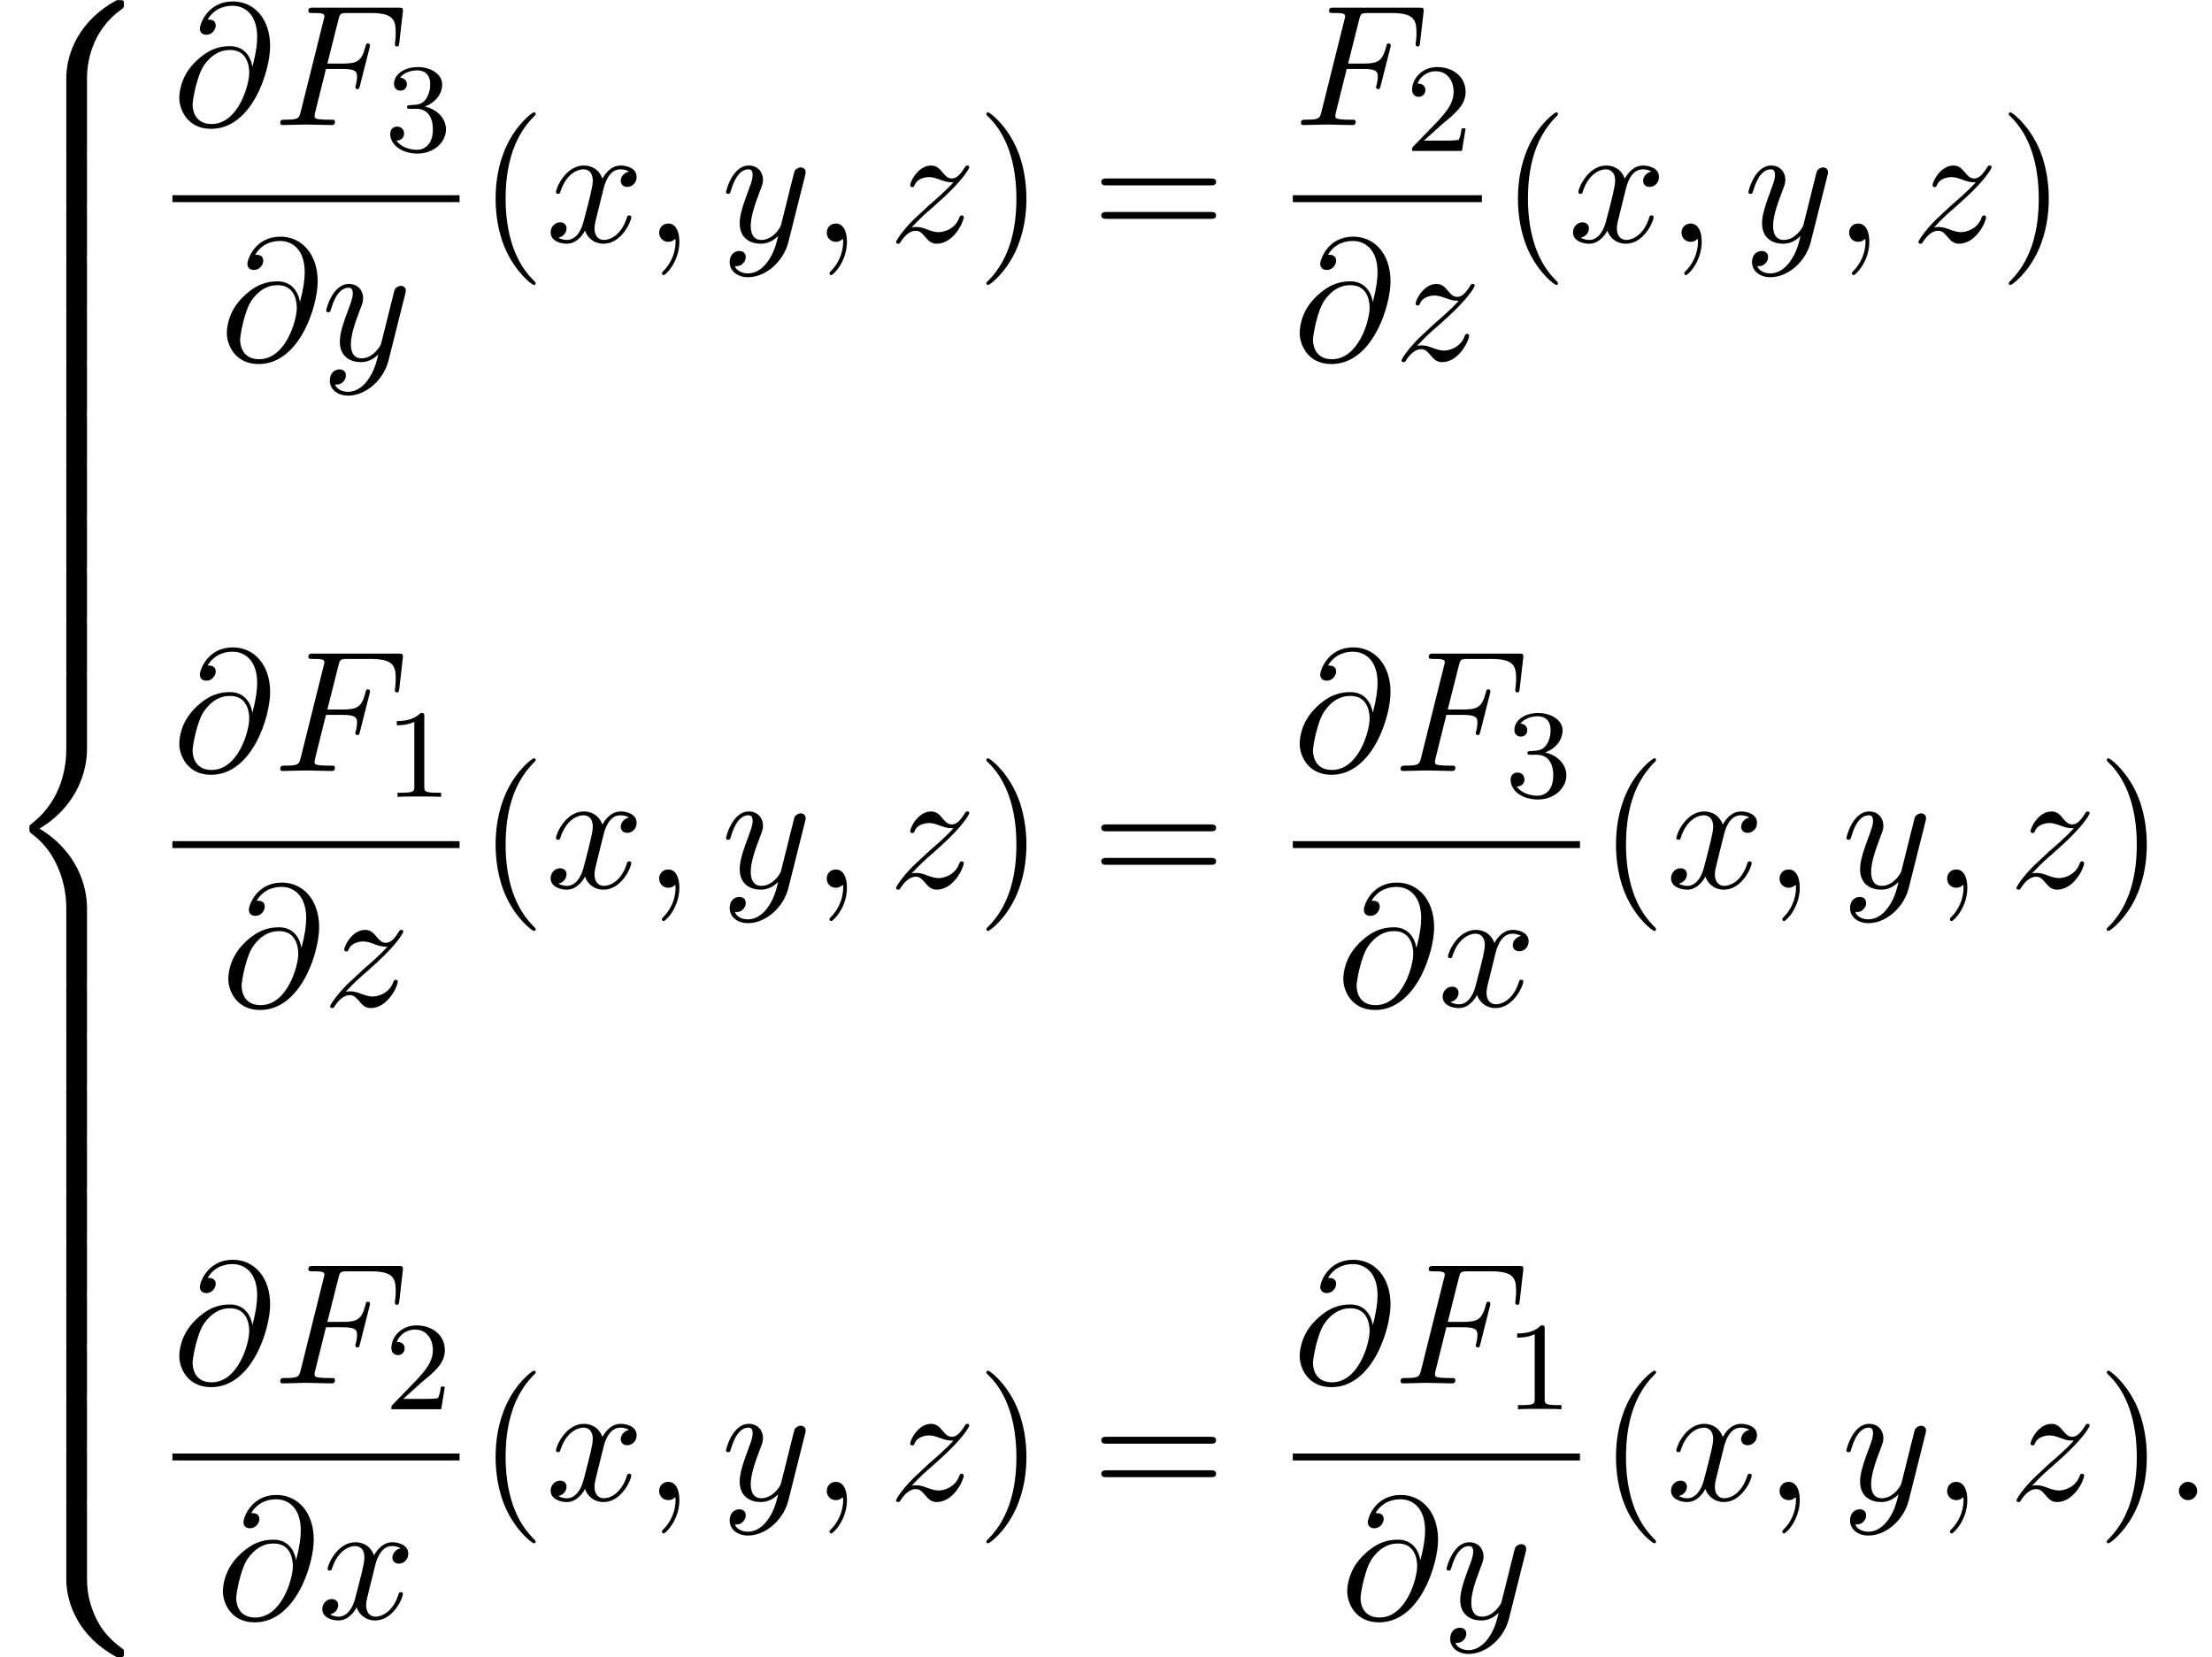
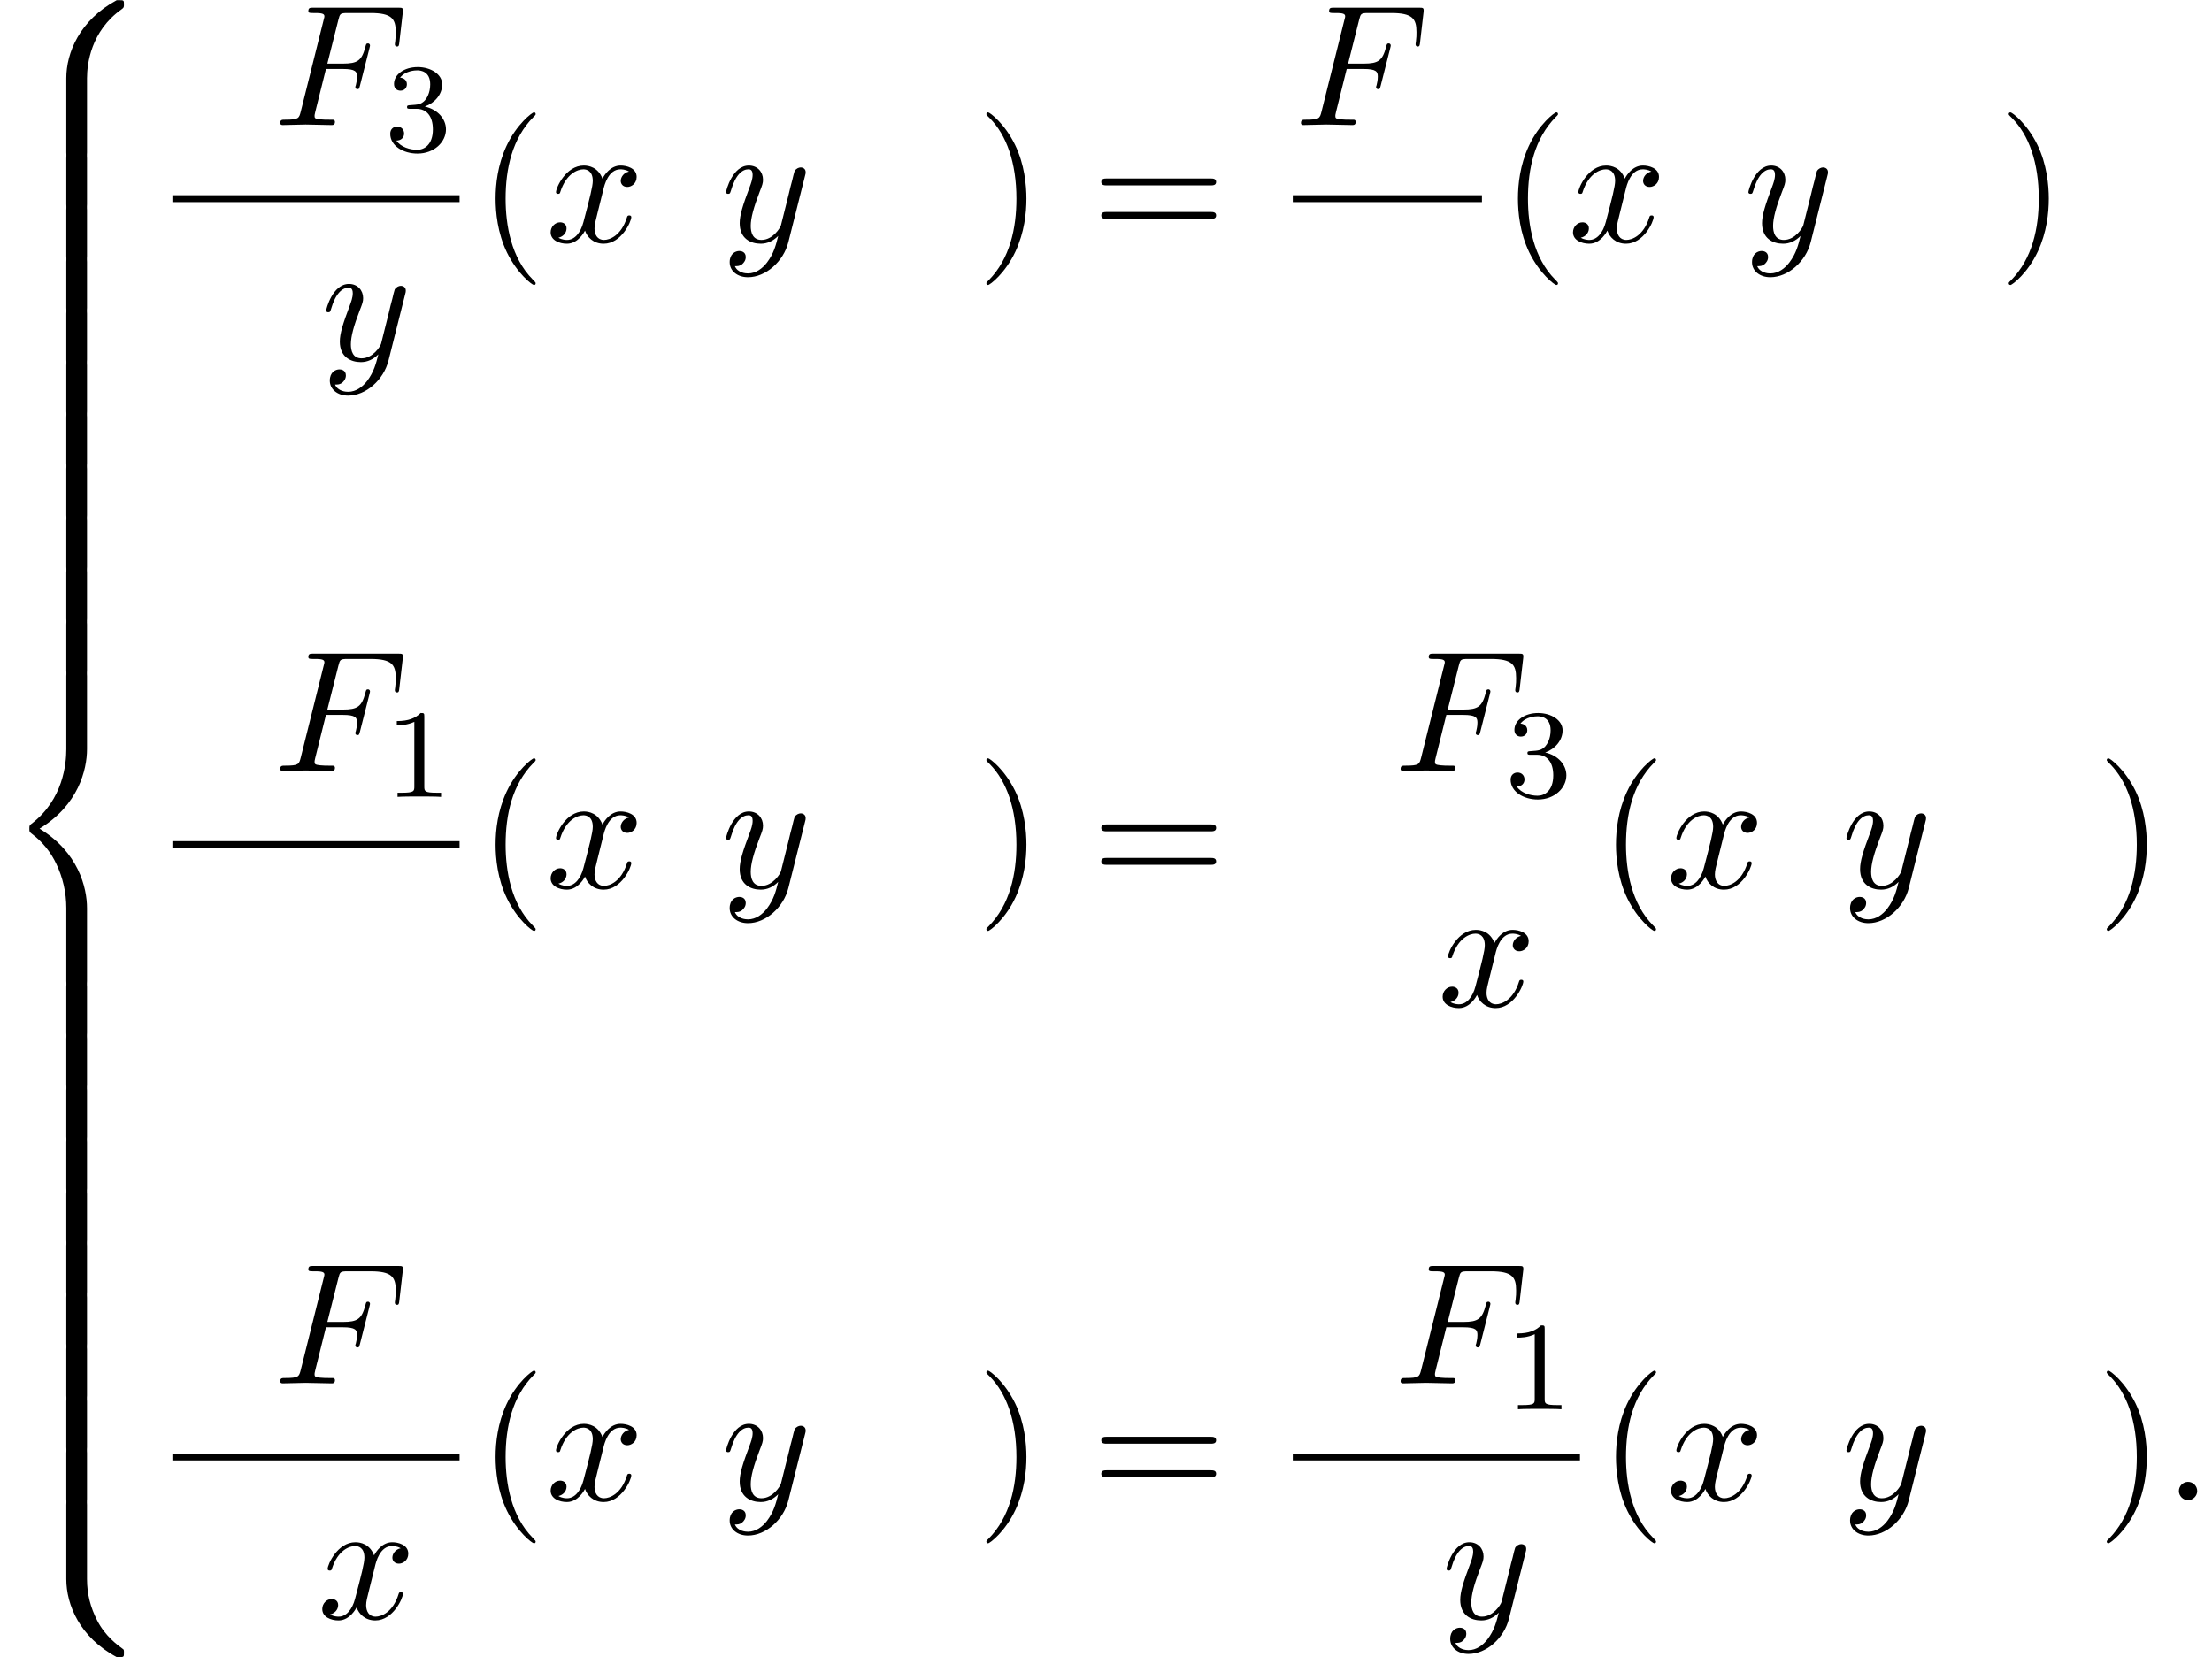
<svg xmlns="http://www.w3.org/2000/svg" xmlns:xlink="http://www.w3.org/1999/xlink" version="1.1" width="139.764pt" height="104.728pt" viewBox="157.191 69.738 139.764 104.728">
  <defs>
    <path id="g0-56" d="M5.498 4.942C5.498 4.047 5.738 1.964 7.68 .589C7.822 .48 7.833 .469 7.833 .273C7.833 .022 7.822 .011 7.549 .011H7.375C5.029 1.276 4.189 3.338 4.189 4.942V9.633C4.189 9.916 4.2 9.927 4.495 9.927H5.193C5.487 9.927 5.498 9.916 5.498 9.633V4.942Z" />
    <path id="g0-58" d="M7.549 9.807C7.822 9.807 7.833 9.796 7.833 9.545C7.833 9.349 7.822 9.338 7.778 9.305C7.44 9.055 6.655 8.498 6.142 7.495C5.716 6.665 5.498 5.825 5.498 4.876V.185C5.498-.098 5.487-.109 5.193-.109H4.495C4.2-.109 4.189-.098 4.189 .185V4.876C4.189 6.491 5.029 8.553 7.375 9.807H7.549Z" />
    <path id="g0-60" d="M4.189 19.451C4.189 19.735 4.2 19.745 4.495 19.745H5.193C5.487 19.745 5.498 19.735 5.498 19.451V14.847C5.498 13.527 4.942 11.302 2.498 9.818C4.964 8.324 5.498 6.076 5.498 4.789V.185C5.498-.098 5.487-.109 5.193-.109H4.495C4.2-.109 4.189-.098 4.189 .185V4.8C4.189 5.716 3.993 7.985 1.985 9.513C1.865 9.611 1.855 9.622 1.855 9.818S1.865 10.025 1.985 10.124C2.269 10.342 3.022 10.92 3.545 12.022C3.971 12.895 4.189 13.865 4.189 14.836V19.451Z" />
    <path id="g0-62" d="M5.498 .185C5.498-.098 5.487-.109 5.193-.109H4.495C4.2-.109 4.189-.098 4.189 .185V3.087C4.189 3.371 4.2 3.382 4.495 3.382H5.193C5.487 3.382 5.498 3.371 5.498 3.087V.185Z" />
    <path id="g3-40" d="M3.611 2.618C3.611 2.585 3.611 2.564 3.425 2.378C2.062 1.004 1.713-1.058 1.713-2.727C1.713-4.625 2.127-6.524 3.469-7.887C3.611-8.018 3.611-8.04 3.611-8.073C3.611-8.149 3.567-8.182 3.502-8.182C3.393-8.182 2.411-7.44 1.767-6.055C1.211-4.855 1.08-3.644 1.08-2.727C1.08-1.876 1.2-.556 1.8 .676C2.455 2.018 3.393 2.727 3.502 2.727C3.567 2.727 3.611 2.695 3.611 2.618Z" />
    <path id="g3-41" d="M3.153-2.727C3.153-3.578 3.033-4.898 2.433-6.131C1.778-7.473 .84-8.182 .731-8.182C.665-8.182 .622-8.138 .622-8.073C.622-8.04 .622-8.018 .829-7.822C1.898-6.742 2.52-5.007 2.52-2.727C2.52-.862 2.116 1.058 .764 2.433C.622 2.564 .622 2.585 .622 2.618C.622 2.684 .665 2.727 .731 2.727C.84 2.727 1.822 1.985 2.465 .6C3.022-.6 3.153-1.811 3.153-2.727Z" />
    <path id="g3-61" d="M7.495-3.567C7.658-3.567 7.865-3.567 7.865-3.785S7.658-4.004 7.505-4.004H.971C.818-4.004 .611-4.004 .611-3.785S.818-3.567 .982-3.567H7.495ZM7.505-1.451C7.658-1.451 7.865-1.451 7.865-1.669S7.658-1.887 7.495-1.887H.982C.818-1.887 .611-1.887 .611-1.669S.818-1.451 .971-1.451H7.505Z" />
    <path id="g2-49" d="M2.503-5.077C2.503-5.292 2.487-5.3 2.271-5.3C1.945-4.981 1.522-4.79 .765-4.79V-4.527C.98-4.527 1.411-4.527 1.873-4.742V-.654C1.873-.359 1.849-.263 1.092-.263H.813V0C1.14-.024 1.825-.024 2.184-.024S3.236-.024 3.563 0V-.263H3.284C2.527-.263 2.503-.359 2.503-.654V-5.077Z" />
-     <path id="g2-50" d="M2.248-1.626C2.375-1.745 2.71-2.008 2.837-2.12C3.332-2.574 3.802-3.013 3.802-3.738C3.802-4.686 3.005-5.3 2.008-5.3C1.052-5.3 .422-4.575 .422-3.866C.422-3.475 .733-3.419 .845-3.419C1.012-3.419 1.259-3.539 1.259-3.842C1.259-4.256 .861-4.256 .765-4.256C.996-4.838 1.53-5.037 1.921-5.037C2.662-5.037 3.045-4.407 3.045-3.738C3.045-2.909 2.463-2.303 1.522-1.339L.518-.303C.422-.215 .422-.199 .422 0H3.571L3.802-1.427H3.555C3.531-1.267 3.467-.869 3.371-.717C3.324-.654 2.718-.654 2.59-.654H1.172L2.248-1.626Z" />
    <path id="g2-51" d="M2.016-2.662C2.646-2.662 3.045-2.2 3.045-1.363C3.045-.367 2.479-.072 2.056-.072C1.618-.072 1.02-.231 .741-.654C1.028-.654 1.227-.837 1.227-1.1C1.227-1.355 1.044-1.538 .789-1.538C.574-1.538 .351-1.403 .351-1.084C.351-.327 1.164 .167 2.072 .167C3.132 .167 3.873-.566 3.873-1.363C3.873-2.024 3.347-2.63 2.534-2.805C3.164-3.029 3.634-3.571 3.634-4.208S2.917-5.3 2.088-5.3C1.235-5.3 .59-4.838 .59-4.232C.59-3.937 .789-3.81 .996-3.81C1.243-3.81 1.403-3.985 1.403-4.216C1.403-4.511 1.148-4.623 .972-4.631C1.307-5.069 1.921-5.093 2.064-5.093C2.271-5.093 2.877-5.029 2.877-4.208C2.877-3.65 2.646-3.316 2.534-3.188C2.295-2.941 2.112-2.925 1.626-2.893C1.474-2.885 1.411-2.877 1.411-2.774C1.411-2.662 1.482-2.662 1.618-2.662H2.016Z" />
    <path id="g1-58" d="M2.095-.578C2.095-.895 1.833-1.156 1.516-1.156S.938-.895 .938-.578S1.2 0 1.516 0S2.095-.262 2.095-.578Z" />
-     <path id="g1-59" d="M2.215-.011C2.215-.731 1.942-1.156 1.516-1.156C1.156-1.156 .938-.884 .938-.578C.938-.284 1.156 0 1.516 0C1.647 0 1.789-.044 1.898-.142C1.931-.164 1.942-.175 1.953-.175S1.975-.164 1.975-.011C1.975 .796 1.593 1.451 1.233 1.811C1.113 1.931 1.113 1.953 1.113 1.985C1.113 2.062 1.167 2.105 1.222 2.105C1.342 2.105 2.215 1.265 2.215-.011Z" />
-     <path id="g1-64" d="M5.051-3.698C4.942-4.375 4.495-4.985 3.644-4.985C2.978-4.985 2.269-4.811 1.418-3.96C.513-3.055 .436-2.04 .436-1.702C.436-1.025 .916 .24 2.444 .24C5.04 .24 6.175-3.425 6.175-4.985C6.175-6.72 5.16-7.811 3.818-7.811C2.236-7.811 1.735-6.393 1.735-6.087C1.735-5.935 1.822-5.705 2.149-5.705C2.509-5.705 2.738-6.033 2.738-6.284C2.738-6.665 2.4-6.665 2.225-6.665C2.705-7.473 3.48-7.538 3.796-7.538C4.593-7.538 5.356-6.971 5.356-5.564C5.356-5.138 5.291-4.582 5.062-3.698H5.051ZM2.476-.065C1.276-.065 1.276-1.189 1.276-1.298C1.276-1.593 1.549-3.12 1.996-3.775C2.433-4.396 2.967-4.745 3.644-4.745C4.833-4.745 4.855-3.524 4.855-3.305C4.855-2.52 4.156-.065 2.476-.065Z" />
    <path id="g1-70" d="M3.305-3.545H4.364C5.182-3.545 5.269-3.371 5.269-3.055C5.269-2.978 5.269-2.847 5.193-2.52C5.171-2.465 5.16-2.422 5.16-2.4C5.16-2.313 5.225-2.269 5.291-2.269C5.4-2.269 5.4-2.302 5.455-2.498L6.055-4.865C6.087-4.985 6.087-5.007 6.087-5.04C6.087-5.062 6.065-5.16 5.956-5.16S5.836-5.105 5.793-4.931C5.564-4.08 5.313-3.884 4.385-3.884H3.393L4.091-6.655C4.189-7.036 4.2-7.08 4.68-7.08H6.12C7.462-7.08 7.713-6.72 7.713-5.88C7.713-5.629 7.713-5.585 7.68-5.291C7.658-5.149 7.658-5.127 7.658-5.095C7.658-5.04 7.691-4.964 7.789-4.964C7.909-4.964 7.92-5.029 7.942-5.236L8.16-7.124C8.193-7.418 8.138-7.418 7.865-7.418H2.52C2.302-7.418 2.193-7.418 2.193-7.2C2.193-7.08 2.291-7.08 2.498-7.08C2.902-7.08 3.207-7.08 3.207-6.884C3.207-6.84 3.207-6.818 3.153-6.622L1.713-.851C1.604-.425 1.582-.338 .72-.338C.535-.338 .415-.338 .415-.131C.415 0 .545 0 .578 0C.895 0 1.702-.033 2.018-.033C2.378-.033 3.284 0 3.644 0C3.742 0 3.873 0 3.873-.207C3.873-.295 3.807-.316 3.807-.327C3.775-.338 3.753-.338 3.502-.338C3.262-.338 3.207-.338 2.935-.36C2.618-.393 2.585-.436 2.585-.578C2.585-.6 2.585-.665 2.629-.829L3.305-3.545Z" />
    <path id="g1-120" d="M3.644-3.295C3.709-3.578 3.96-4.582 4.724-4.582C4.778-4.582 5.04-4.582 5.269-4.44C4.964-4.385 4.745-4.113 4.745-3.851C4.745-3.676 4.865-3.469 5.16-3.469C5.4-3.469 5.749-3.665 5.749-4.102C5.749-4.669 5.105-4.822 4.735-4.822C4.102-4.822 3.72-4.244 3.589-3.993C3.316-4.713 2.727-4.822 2.411-4.822C1.276-4.822 .655-3.415 .655-3.142C.655-3.033 .764-3.033 .785-3.033C.873-3.033 .905-3.055 .927-3.153C1.298-4.309 2.018-4.582 2.389-4.582C2.596-4.582 2.978-4.484 2.978-3.851C2.978-3.513 2.793-2.782 2.389-1.255C2.215-.578 1.833-.12 1.353-.12C1.287-.12 1.036-.12 .807-.262C1.08-.316 1.32-.545 1.32-.851C1.32-1.145 1.08-1.233 .916-1.233C.589-1.233 .316-.949 .316-.6C.316-.098 .862 .12 1.342 .12C2.062 .12 2.455-.644 2.487-.709C2.618-.305 3.011 .12 3.665 .12C4.789 .12 5.411-1.287 5.411-1.56C5.411-1.669 5.313-1.669 5.28-1.669C5.182-1.669 5.16-1.625 5.138-1.549C4.778-.382 4.036-.12 3.687-.12C3.262-.12 3.087-.469 3.087-.84C3.087-1.08 3.153-1.32 3.273-1.8L3.644-3.295Z" />
    <path id="g1-121" d="M5.302-4.156C5.345-4.309 5.345-4.331 5.345-4.407C5.345-4.604 5.193-4.702 5.029-4.702C4.92-4.702 4.745-4.636 4.647-4.473C4.625-4.418 4.538-4.08 4.495-3.884C4.418-3.6 4.342-3.305 4.276-3.011L3.785-1.047C3.742-.884 3.273-.12 2.553-.12C1.996-.12 1.876-.6 1.876-1.004C1.876-1.505 2.062-2.182 2.433-3.142C2.607-3.589 2.651-3.709 2.651-3.927C2.651-4.418 2.302-4.822 1.756-4.822C.72-4.822 .316-3.24 .316-3.142C.316-3.033 .425-3.033 .447-3.033C.556-3.033 .567-3.055 .622-3.229C.916-4.255 1.353-4.582 1.724-4.582C1.811-4.582 1.996-4.582 1.996-4.233C1.996-3.96 1.887-3.676 1.811-3.469C1.375-2.313 1.178-1.691 1.178-1.178C1.178-.207 1.865 .12 2.509 .12C2.935 .12 3.305-.065 3.611-.371C3.469 .196 3.338 .731 2.902 1.309C2.618 1.68 2.204 1.996 1.702 1.996C1.549 1.996 1.058 1.964 .873 1.538C1.047 1.538 1.189 1.538 1.342 1.407C1.451 1.309 1.56 1.167 1.56 .96C1.56 .622 1.265 .578 1.156 .578C.905 .578 .545 .753 .545 1.287C.545 1.833 1.025 2.236 1.702 2.236C2.825 2.236 3.949 1.244 4.255 .011L5.302-4.156Z" />
-     <path id="g1-122" d="M1.451-.905C2.04-1.538 2.356-1.811 2.749-2.149C2.749-2.16 3.425-2.738 3.818-3.131C4.855-4.145 5.095-4.669 5.095-4.713C5.095-4.822 4.996-4.822 4.975-4.822C4.898-4.822 4.865-4.8 4.811-4.702C4.484-4.178 4.255-4.004 3.993-4.004S3.6-4.167 3.436-4.353C3.229-4.604 3.044-4.822 2.684-4.822C1.865-4.822 1.364-3.807 1.364-3.578C1.364-3.524 1.396-3.458 1.495-3.458S1.615-3.513 1.636-3.578C1.844-4.08 2.476-4.091 2.564-4.091C2.793-4.091 3-4.015 3.251-3.927C3.687-3.764 3.807-3.764 4.091-3.764C3.698-3.295 2.782-2.509 2.575-2.335L1.593-1.418C.851-.687 .469-.065 .469 .011C.469 .12 .578 .12 .6 .12C.687 .12 .709 .098 .775-.022C1.025-.404 1.353-.698 1.702-.698C1.953-.698 2.062-.6 2.335-.284C2.52-.055 2.716 .12 3.033 .12C4.113 .12 4.745-1.265 4.745-1.56C4.745-1.615 4.702-1.669 4.615-1.669C4.516-1.669 4.495-1.604 4.462-1.527C4.211-.818 3.513-.611 3.153-.611C2.935-.611 2.738-.676 2.509-.753C2.138-.895 1.975-.938 1.745-.938C1.724-.938 1.549-.938 1.451-.905Z" />
  </defs>
  <g id="page1">
    <use x="157.191" y="69.738" xlink:href="#g0-56" />
    <use x="157.191" y="79.557" xlink:href="#g0-62" />
    <use x="157.191" y="82.829" xlink:href="#g0-62" />
    <use x="157.191" y="86.102" xlink:href="#g0-62" />
    <use x="157.191" y="89.375" xlink:href="#g0-62" />
    <use x="157.191" y="92.648" xlink:href="#g0-62" />
    <use x="157.191" y="95.92" xlink:href="#g0-62" />
    <use x="157.191" y="99.193" xlink:href="#g0-62" />
    <use x="157.191" y="102.466" xlink:href="#g0-62" />
    <use x="157.191" y="105.739" xlink:href="#g0-62" />
    <use x="157.191" y="109.011" xlink:href="#g0-62" />
    <use x="157.191" y="112.284" xlink:href="#g0-60" />
    <use x="157.191" y="131.921" xlink:href="#g0-62" />
    <use x="157.191" y="135.194" xlink:href="#g0-62" />
    <use x="157.191" y="138.466" xlink:href="#g0-62" />
    <use x="157.191" y="141.739" xlink:href="#g0-62" />
    <use x="157.191" y="145.012" xlink:href="#g0-62" />
    <use x="157.191" y="148.284" xlink:href="#g0-62" />
    <use x="157.191" y="151.557" xlink:href="#g0-62" />
    <use x="157.191" y="154.83" xlink:href="#g0-62" />
    <use x="157.191" y="158.103" xlink:href="#g0-62" />
    <use x="157.191" y="161.375" xlink:href="#g0-62" />
    <use x="157.191" y="164.648" xlink:href="#g0-58" />
    <use x="168.084" y="77.64" xlink:href="#g1-64" />
    <use x="174.482" y="77.64" xlink:href="#g1-70" />
    <use x="181.497" y="79.276" xlink:href="#g2-51" />
    <rect x="168.084" y="82.074" height=".436" width="18.145" />
    <use x="171.088" y="92.503" xlink:href="#g1-64" />
    <use x="177.485" y="92.503" xlink:href="#g1-121" />
    <use x="187.425" y="85.02" xlink:href="#g3-40" />
    <use x="191.667" y="85.02" xlink:href="#g1-120" />
    <use x="197.902" y="85.02" xlink:href="#g1-59" />
    <use x="202.75" y="85.02" xlink:href="#g1-121" />
    <use x="208.49" y="85.02" xlink:href="#g1-59" />
    <use x="213.339" y="85.02" xlink:href="#g1-122" />
    <use x="218.892" y="85.02" xlink:href="#g3-41" />
    <use x="226.164" y="85.02" xlink:href="#g3-61" />
    <use x="238.977" y="77.64" xlink:href="#g1-70" />
    <use x="245.992" y="79.276" xlink:href="#g2-50" />
    <rect x="238.875" y="82.074" height=".436" width="11.951" />
    <use x="238.875" y="92.503" xlink:href="#g1-64" />
    <use x="245.273" y="92.503" xlink:href="#g1-122" />
    <use x="252.021" y="85.02" xlink:href="#g3-40" />
    <use x="256.264" y="85.02" xlink:href="#g1-120" />
    <use x="262.499" y="85.02" xlink:href="#g1-59" />
    <use x="267.347" y="85.02" xlink:href="#g1-121" />
    <use x="273.087" y="85.02" xlink:href="#g1-59" />
    <use x="277.935" y="85.02" xlink:href="#g1-122" />
    <use x="283.489" y="85.02" xlink:href="#g3-41" />
    <use x="168.084" y="118.459" xlink:href="#g1-64" />
    <use x="174.482" y="118.459" xlink:href="#g1-70" />
    <use x="181.497" y="120.095" xlink:href="#g2-49" />
    <rect x="168.084" y="122.893" height=".436" width="18.145" />
    <use x="171.181" y="133.322" xlink:href="#g1-64" />
    <use x="177.579" y="133.322" xlink:href="#g1-122" />
    <use x="187.425" y="125.839" xlink:href="#g3-40" />
    <use x="191.667" y="125.839" xlink:href="#g1-120" />
    <use x="197.902" y="125.839" xlink:href="#g1-59" />
    <use x="202.75" y="125.839" xlink:href="#g1-121" />
    <use x="208.49" y="125.839" xlink:href="#g1-59" />
    <use x="213.339" y="125.839" xlink:href="#g1-122" />
    <use x="218.892" y="125.839" xlink:href="#g3-41" />
    <use x="226.164" y="125.839" xlink:href="#g3-61" />
    <use x="238.875" y="118.459" xlink:href="#g1-64" />
    <use x="245.273" y="118.459" xlink:href="#g1-70" />
    <use x="252.288" y="120.095" xlink:href="#g2-51" />
-     <rect x="238.875" y="122.893" height=".436" width="18.145" />
    <use x="241.631" y="133.322" xlink:href="#g1-64" />
    <use x="248.029" y="133.322" xlink:href="#g1-120" />
    <use x="258.216" y="125.839" xlink:href="#g3-40" />
    <use x="262.458" y="125.839" xlink:href="#g1-120" />
    <use x="268.693" y="125.839" xlink:href="#g1-59" />
    <use x="273.541" y="125.839" xlink:href="#g1-121" />
    <use x="279.281" y="125.839" xlink:href="#g1-59" />
    <use x="284.13" y="125.839" xlink:href="#g1-122" />
    <use x="289.683" y="125.839" xlink:href="#g3-41" />
    <use x="168.084" y="157.157" xlink:href="#g1-64" />
    <use x="174.482" y="157.157" xlink:href="#g1-70" />
    <use x="181.497" y="158.793" xlink:href="#g2-50" />
    <rect x="168.084" y="161.591" height=".436" width="18.145" />
    <use x="170.84" y="172.02" xlink:href="#g1-64" />
    <use x="177.238" y="172.02" xlink:href="#g1-120" />
    <use x="187.425" y="164.537" xlink:href="#g3-40" />
    <use x="191.667" y="164.537" xlink:href="#g1-120" />
    <use x="197.902" y="164.537" xlink:href="#g1-59" />
    <use x="202.75" y="164.537" xlink:href="#g1-121" />
    <use x="208.49" y="164.537" xlink:href="#g1-59" />
    <use x="213.339" y="164.537" xlink:href="#g1-122" />
    <use x="218.892" y="164.537" xlink:href="#g3-41" />
    <use x="226.164" y="164.537" xlink:href="#g3-61" />
    <use x="238.875" y="157.157" xlink:href="#g1-64" />
    <use x="245.273" y="157.157" xlink:href="#g1-70" />
    <use x="252.288" y="158.793" xlink:href="#g2-49" />
    <rect x="238.875" y="161.591" height=".436" width="18.145" />
    <use x="241.879" y="172.02" xlink:href="#g1-64" />
    <use x="248.277" y="172.02" xlink:href="#g1-121" />
    <use x="258.216" y="164.537" xlink:href="#g3-40" />
    <use x="262.458" y="164.537" xlink:href="#g1-120" />
    <use x="268.693" y="164.537" xlink:href="#g1-59" />
    <use x="273.541" y="164.537" xlink:href="#g1-121" />
    <use x="279.281" y="164.537" xlink:href="#g1-59" />
    <use x="284.13" y="164.537" xlink:href="#g1-122" />
    <use x="289.683" y="164.537" xlink:href="#g3-41" />
    <use x="293.925" y="164.537" xlink:href="#g1-58" />
  </g>
</svg>